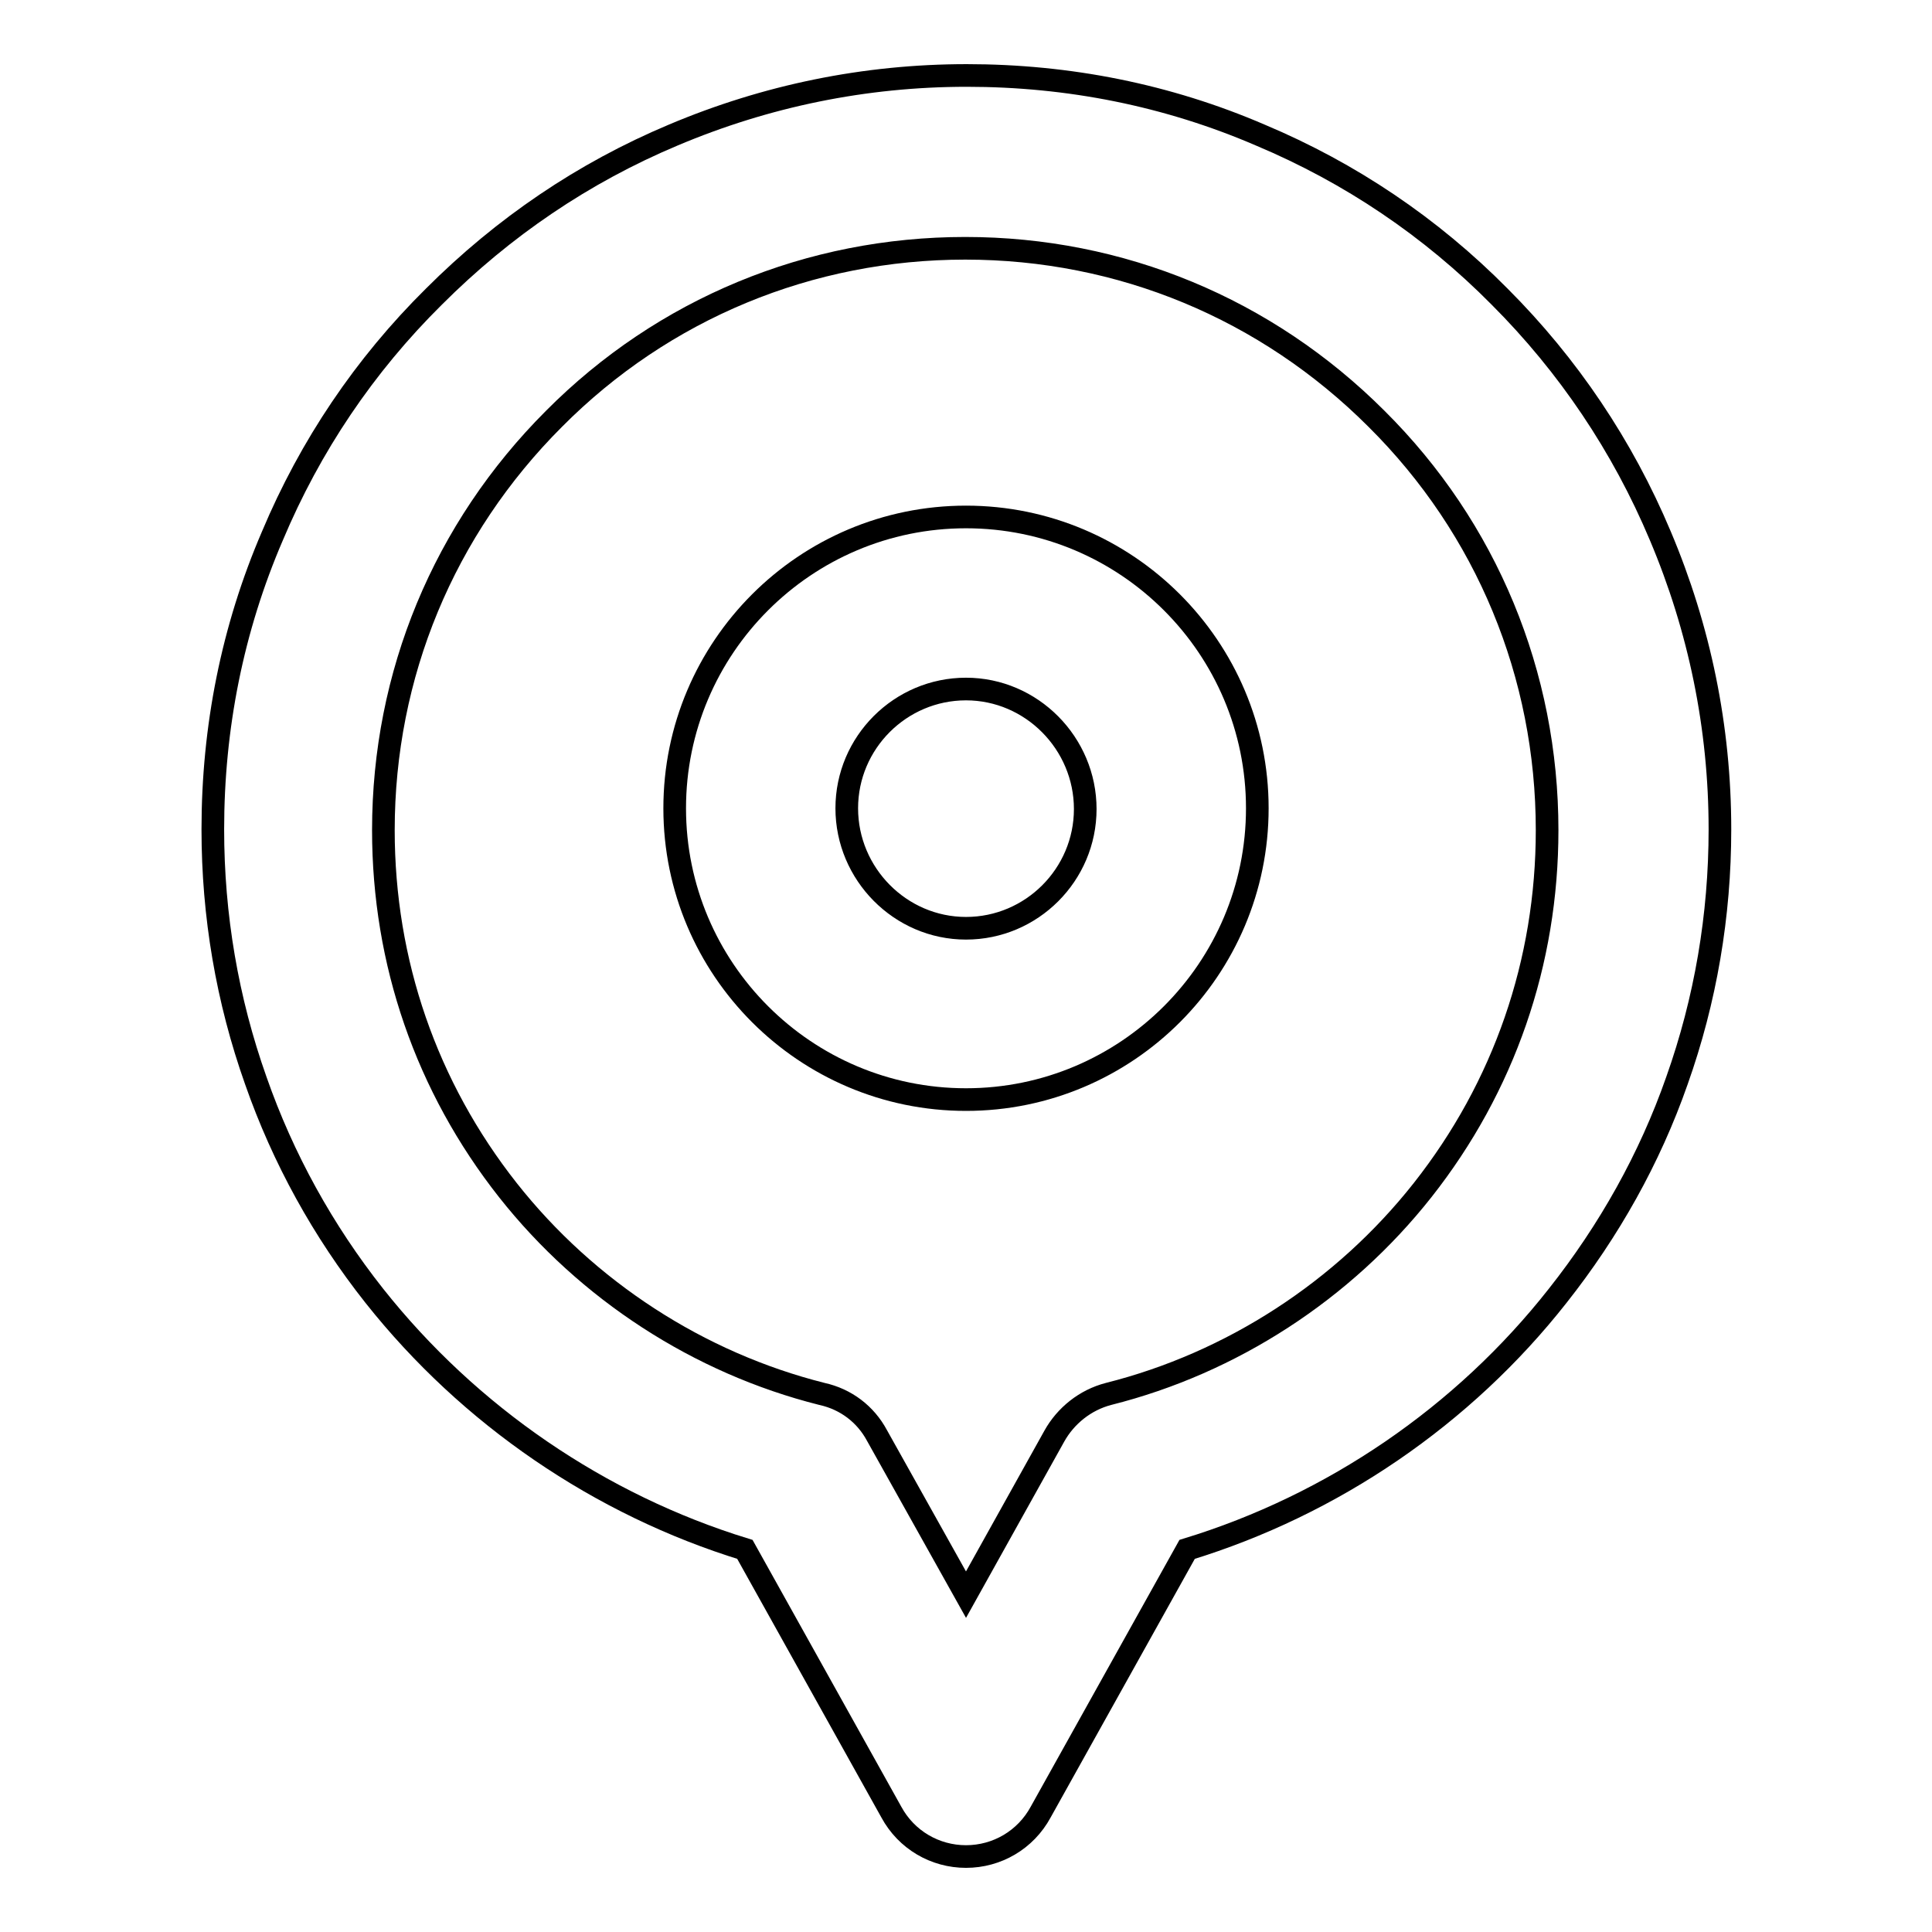
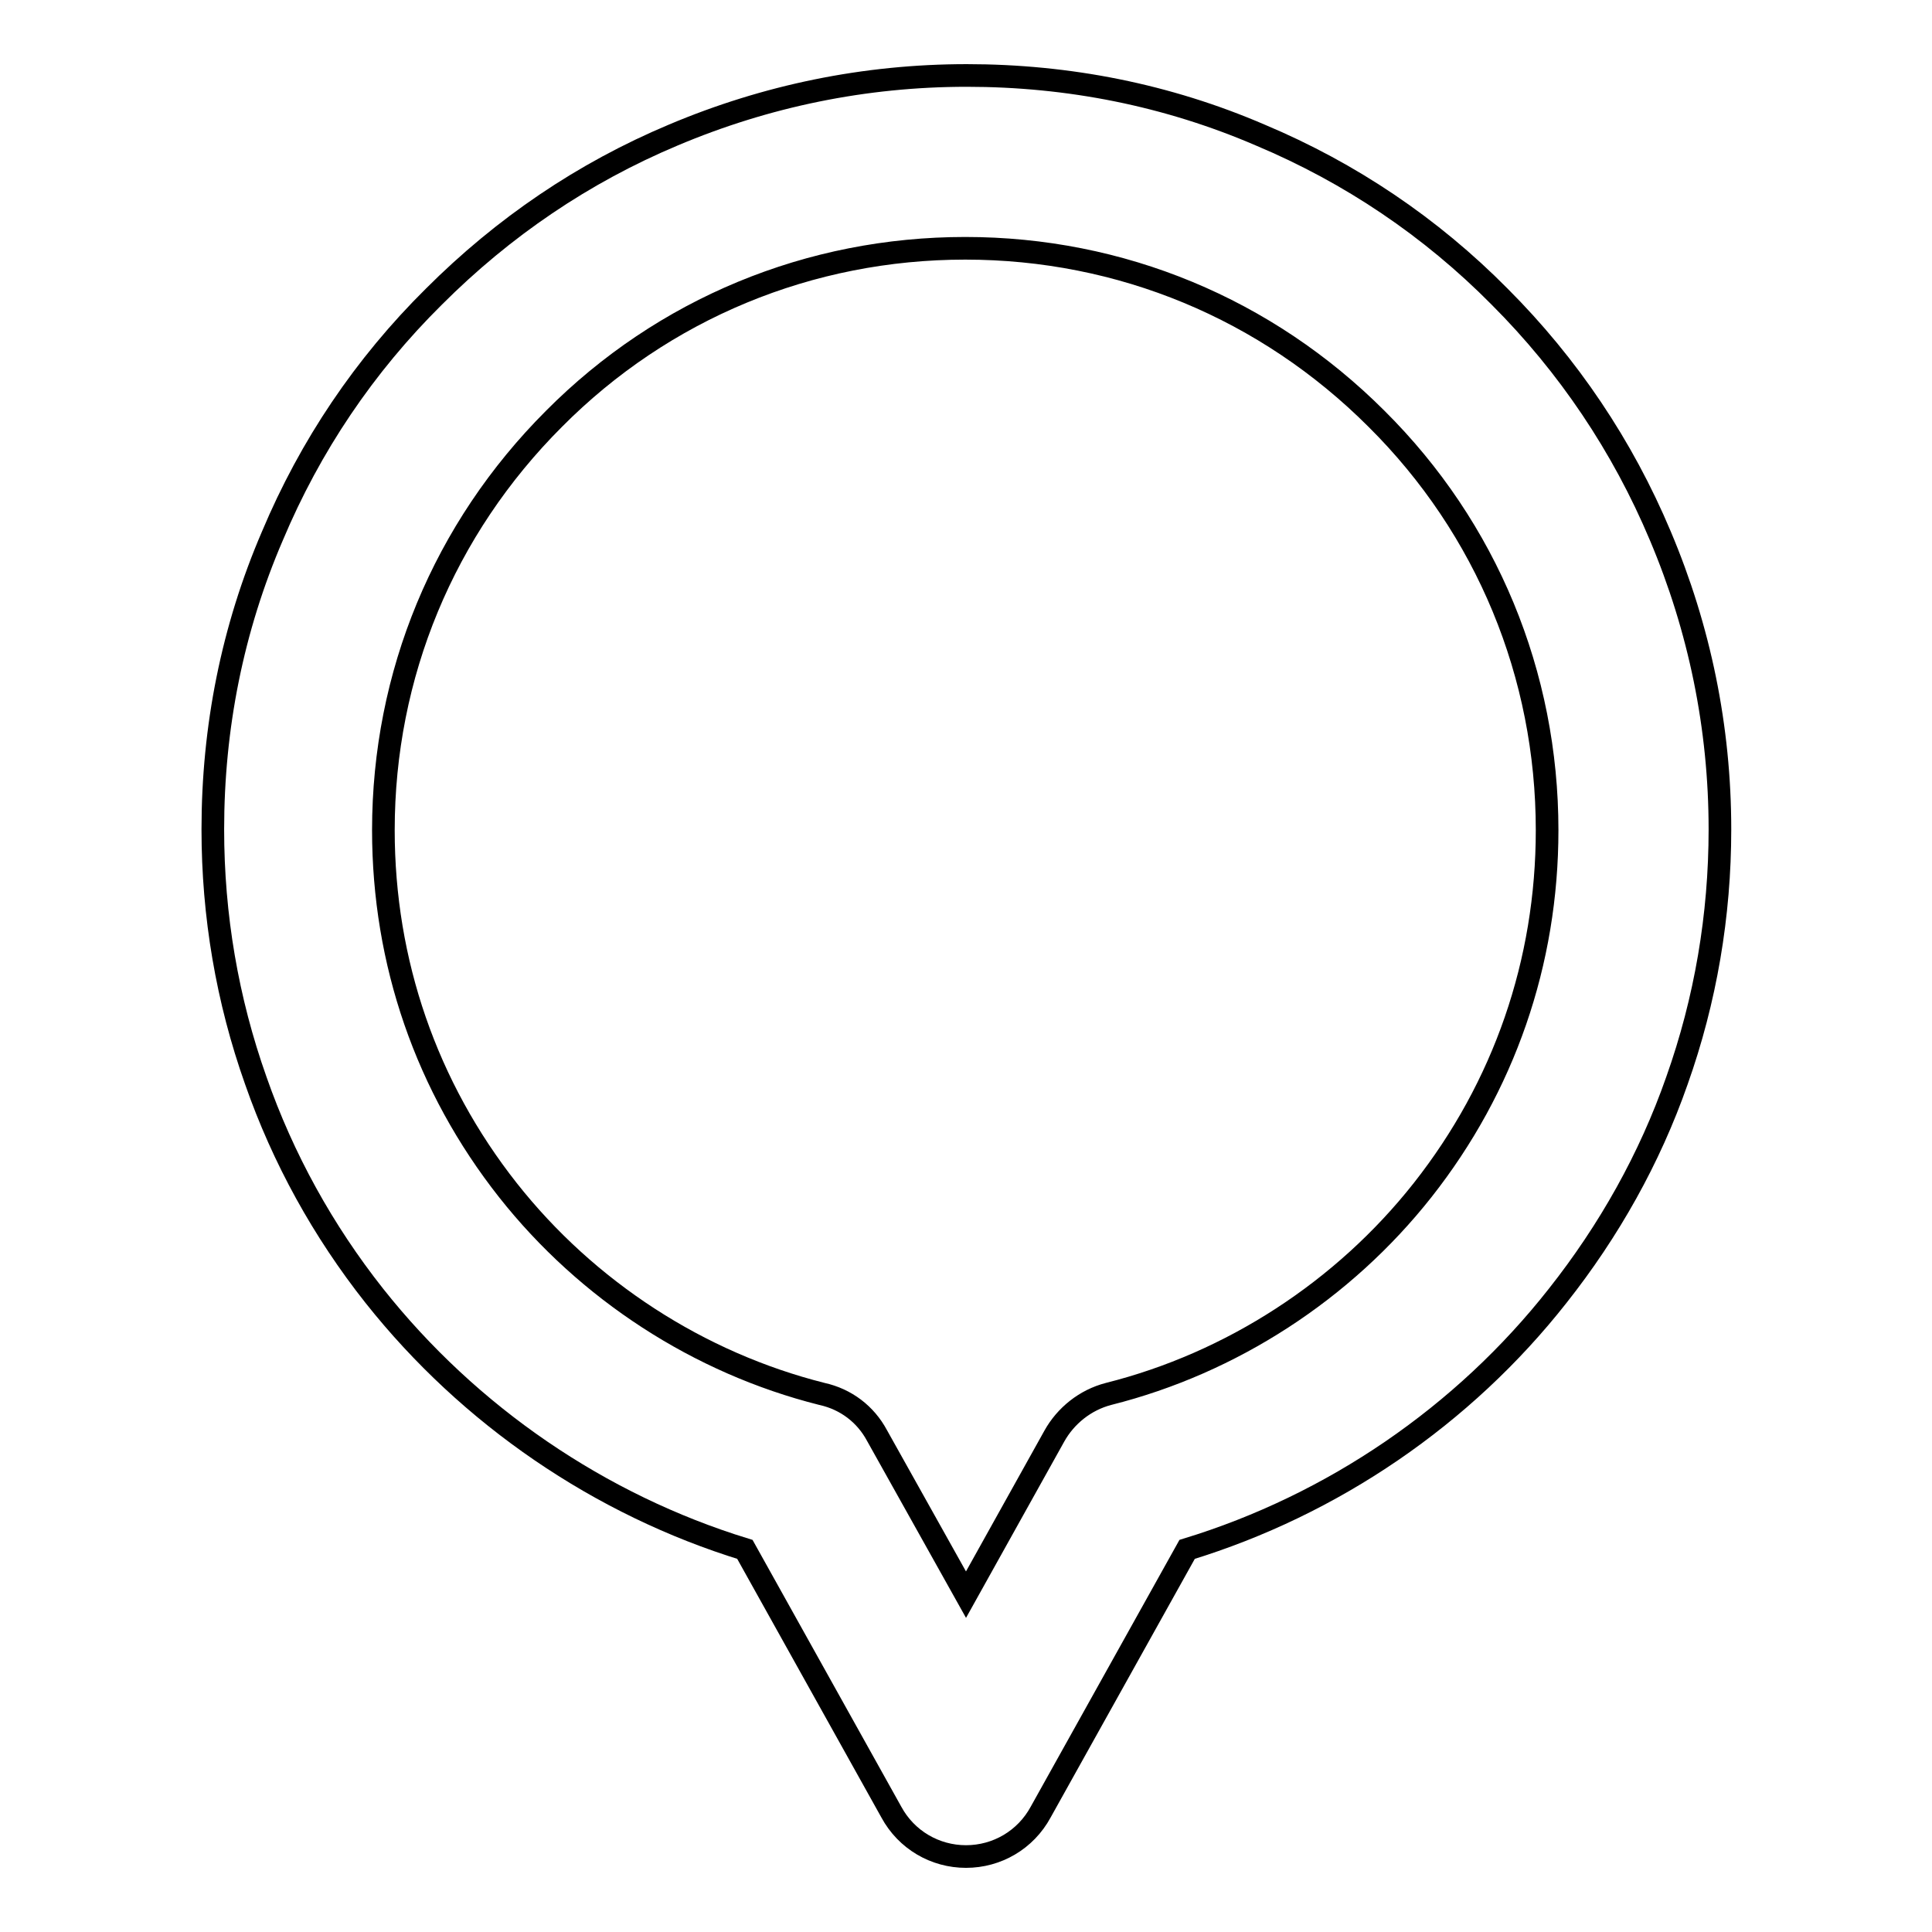
<svg xmlns="http://www.w3.org/2000/svg" version="1.1" x="0px" y="0px" viewBox="0 0 256 256" enable-background="new 0 0 256 256" xml:space="preserve">
  <g>
    <g>
      <path stroke-width="3" fill-opacity="0" stroke="#000000" d="M128,246c-4.1,0-7.9-2.2-9.9-5.9l-19.4-34.8c-19.2-5.9-36.5-17.7-49.1-33.6c-6.8-8.6-12.1-18.2-15.7-28.5c-3.8-10.7-5.7-21.9-5.7-33.3c0-13.5,2.6-26.6,7.9-38.9c5-11.9,12.2-22.6,21.4-31.7c9.2-9.2,19.8-16.4,31.7-21.4c12.3-5.2,25.4-7.9,38.9-7.9s26.6,2.6,38.9,7.9c11.9,5,22.6,12.2,31.7,21.4C207.8,48.4,215,59.1,220,71c5.2,12.3,7.9,25.4,7.9,38.9c0,11.4-1.9,22.6-5.7,33.3c-3.6,10.3-9,19.9-15.8,28.5c-12.5,15.9-29.8,27.7-49.1,33.6l-19.4,34.8C135.9,243.8,132.1,246,128,246z M116.2,190.2l11.8,21.1l11.7-21c1.5-2.7,4.1-4.8,7.2-5.6c16.3-4.1,31.1-13.7,41.6-27c10.8-13.7,16.5-30.2,16.5-47.7c0-20.6-8-40-22.6-54.5c-14.6-14.6-33.9-22.6-54.5-22.6c-20.6,0-40,8-54.5,22.6c-14.6,14.6-22.6,33.9-22.6,54.5c0,17.5,5.7,34,16.5,47.7c10.5,13.3,25.3,22.9,41.6,27C112.1,185.4,114.7,187.4,116.2,190.2z" />
-       <path stroke-width="3" fill-opacity="0" stroke="#000000" d="M128,145.7c-21.3,0-38.6-17.3-38.6-38.6c0-21.3,17.3-38.6,38.6-38.6s38.6,17.3,38.6,38.6C166.6,128.4,149.3,145.7,128,145.7z M128,91.3c-8.7,0-15.8,7.1-15.8,15.8S119.3,123,128,123c8.7,0,15.8-7.1,15.8-15.8S136.7,91.3,128,91.3z" />
    </g>
  </g>
</svg>